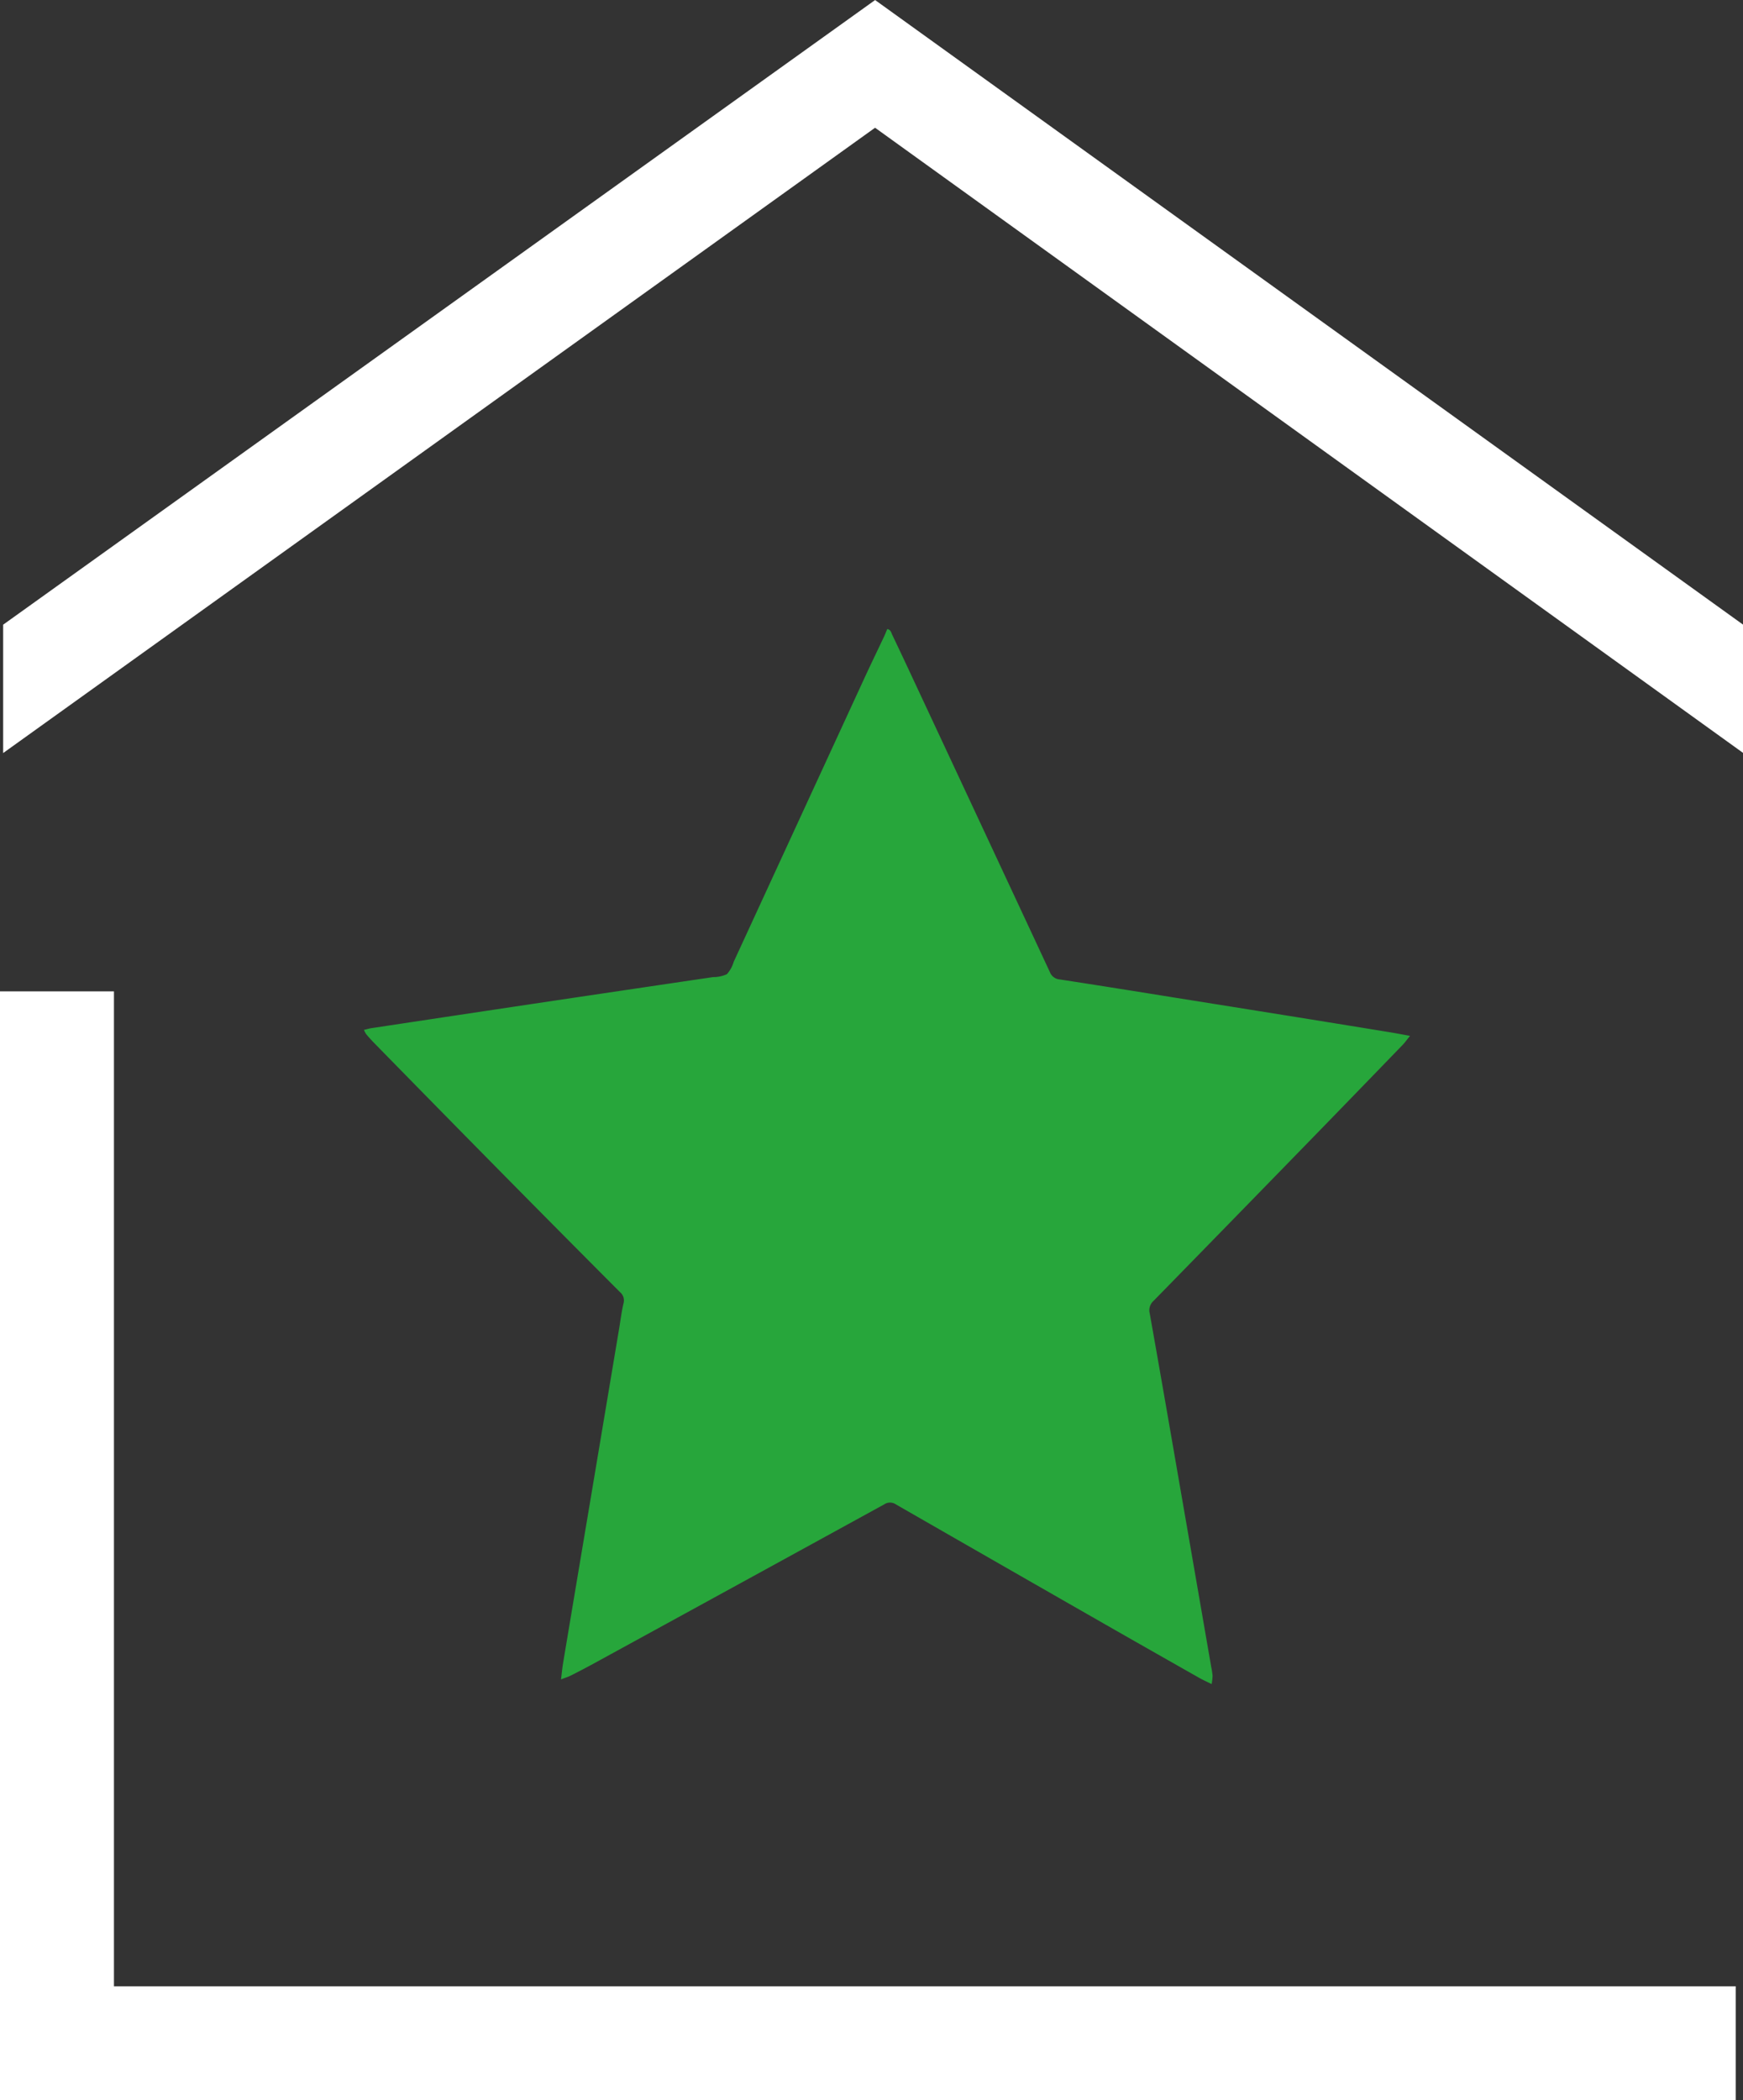
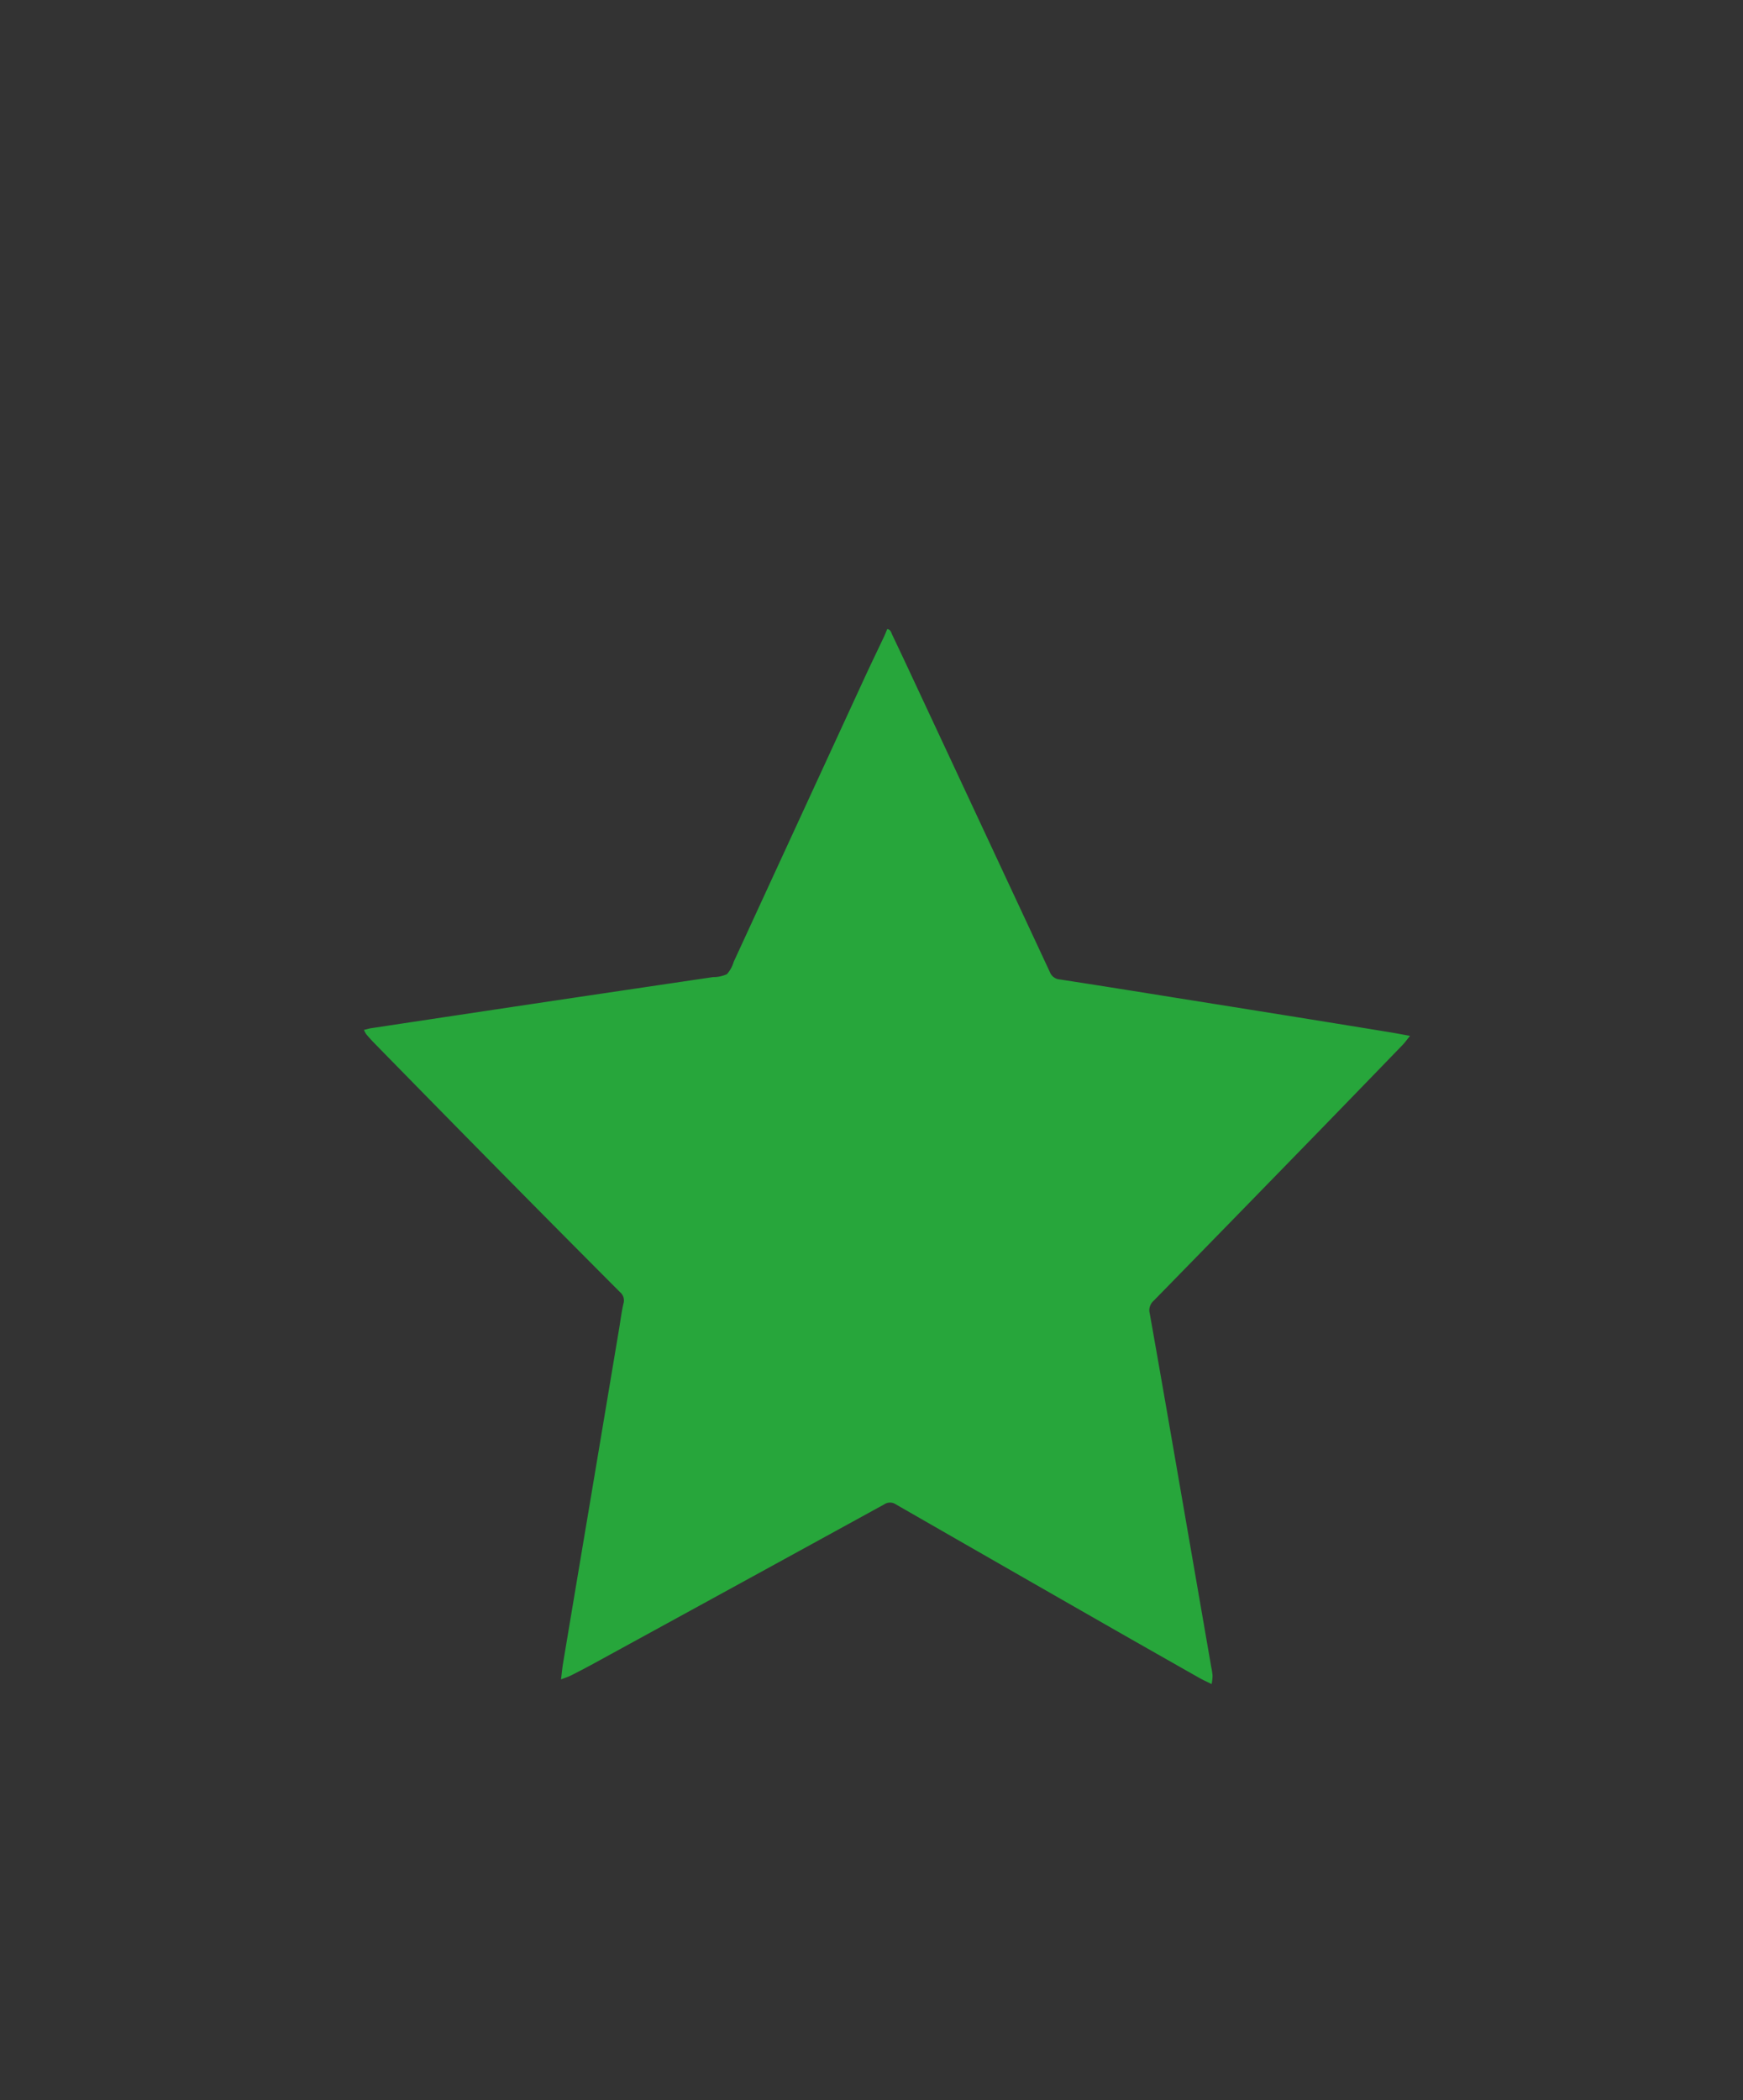
<svg xmlns="http://www.w3.org/2000/svg" width="93.951" height="113.17" viewBox="0 0 93.951 113.17">
  <rect x="0" y="0" width="93.951" height="113.17" fill="#333333" stroke="none" />
  <defs>
    <clipPath id="clip-path">
      <rect id="Rectangle_82" data-name="Rectangle 82" width="56.387" height="56.857" fill="#27a63b" />
    </clipPath>
  </defs>
  <g id="icone" transform="translate(-498.442 -2334.733)">
    <g id="Groupe_63" data-name="Groupe 63" transform="translate(518.06 2368.621)">
      <g id="Groupe_62" data-name="Groupe 62" clip-path="url(#clip-path)">
        <path id="Tracé_252" data-name="Tracé 252" d="M10.622,56.6c.044-.351.068-.616.112-.878q.715-4.281,1.435-8.561.791-4.716,1.581-9.432c.077-.459.133-.924.238-1.377a.58.58,0,0,0-.185-.614q-3.172-3.18-6.328-6.377Q4,25.839.539,22.3c-.146-.149-.284-.306-.419-.464A1.368,1.368,0,0,1,0,21.606c.17-.04.306-.083.446-.1q4.365-.66,8.73-1.314,4.82-.719,9.642-1.431a1.755,1.755,0,0,0,.744-.157,1.681,1.681,0,0,0,.366-.662q3.527-7.651,7.052-15.3c.349-.757.714-1.507,1.07-2.262.056-.12.1-.244.16-.374.181.031.209.195.268.318q.579,1.212,1.145,2.43,3.678,7.865,7.348,15.734a.621.621,0,0,0,.537.4c2.109.323,4.215.661,6.322,1q2.852.454,5.7.911,2.869.461,5.737.929c.346.056.69.124,1.118.2-.167.206-.269.353-.391.479q-2.188,2.263-4.382,4.521Q47.1,31.565,42.568,36.2a.678.678,0,0,0-.215.674c.589,3.307,1.16,6.618,1.734,9.928q.793,4.567,1.583,9.134a3.8,3.8,0,0,1,.072.473,3.082,3.082,0,0,1-.05.447c-.257-.128-.467-.22-.665-.333q-2.273-1.287-4.543-2.581-5.909-3.379-11.811-6.768a.56.56,0,0,0-.633,0q-7.837,4.3-15.682,8.59c-.4.218-.8.426-1.206.631-.139.07-.29.115-.53.208" fill="#27a63b" />
      </g>
    </g>
    <g id="Groupe_65" data-name="Groupe 65" transform="translate(8)">
-       <path id="Soustraction_3" data-name="Soustraction 3" d="M1342.558-2048.248H1249V-2108h6.142v53.609h87.416v6.141Z" transform="translate(-758.558 4496.151)" fill="#fff" />
-       <path id="Soustraction_2" data-name="Soustraction 2" d="M1249-2066.5v-6.917l47-33.658,46.785,33.656v6.911l-46.787-33.686L1249-2066.5Z" transform="translate(-758.388 4441.81)" fill="#fff" />
-     </g>
+       </g>
  </g>
</svg>